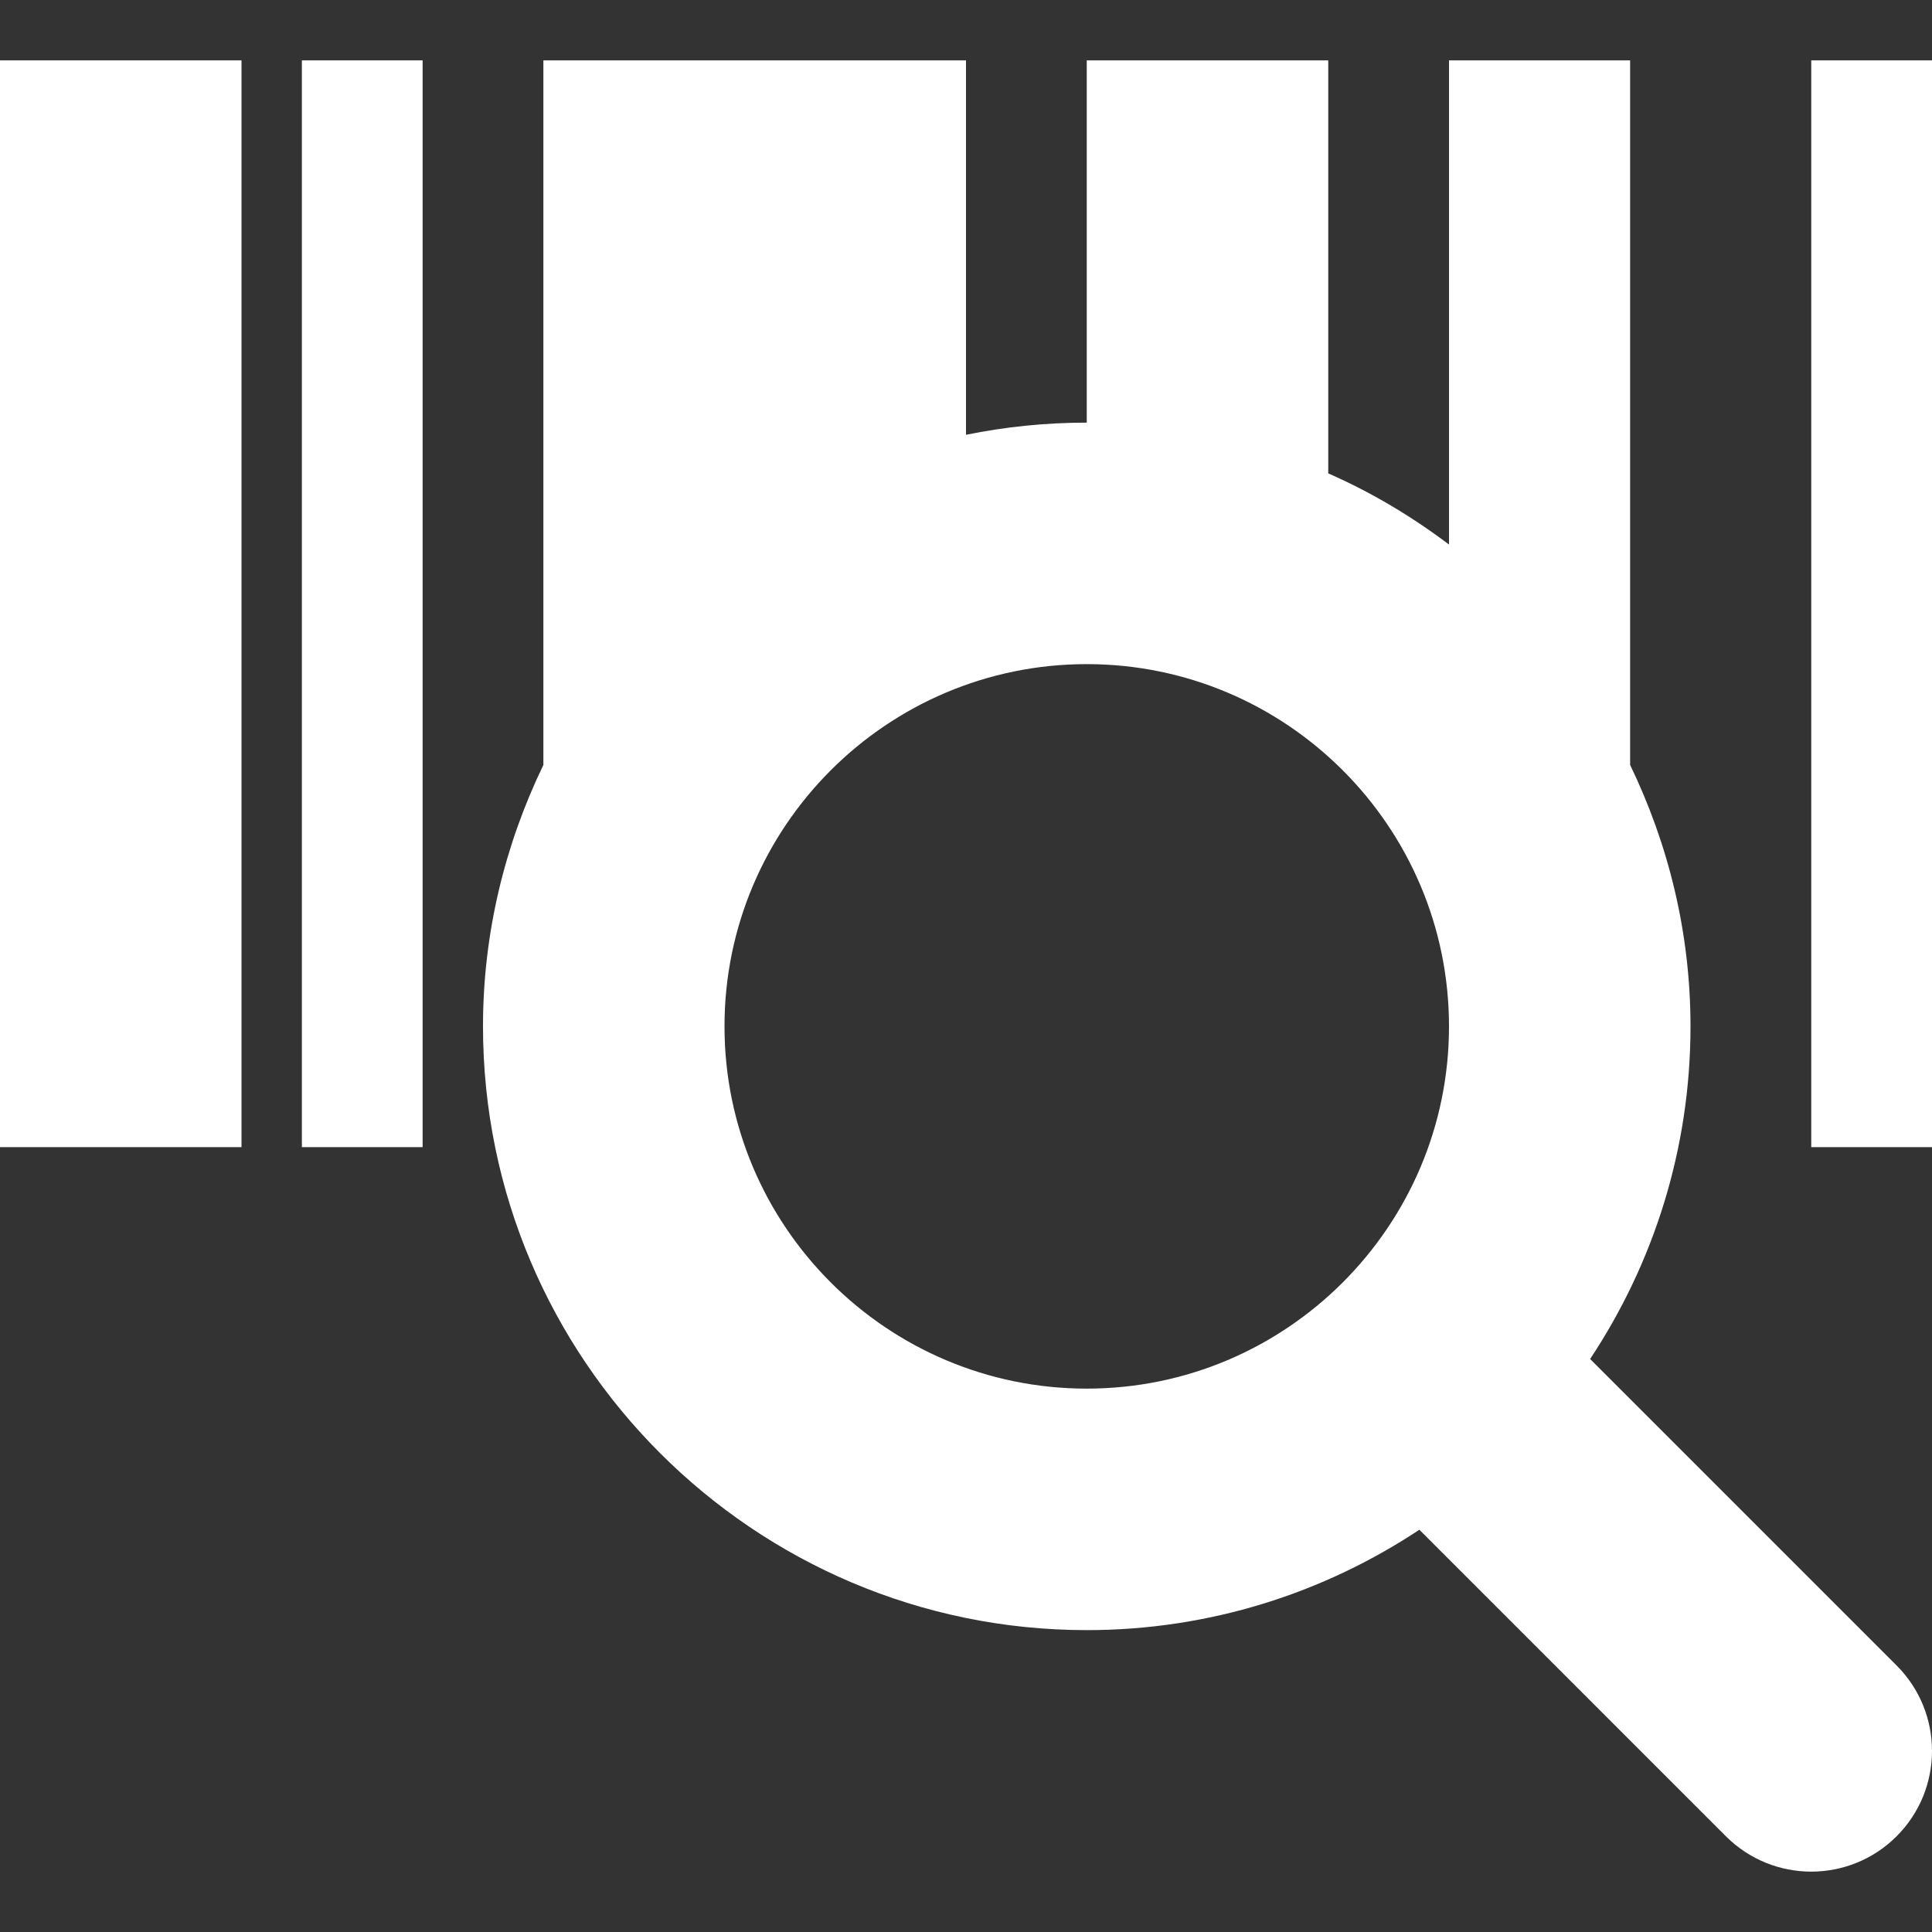
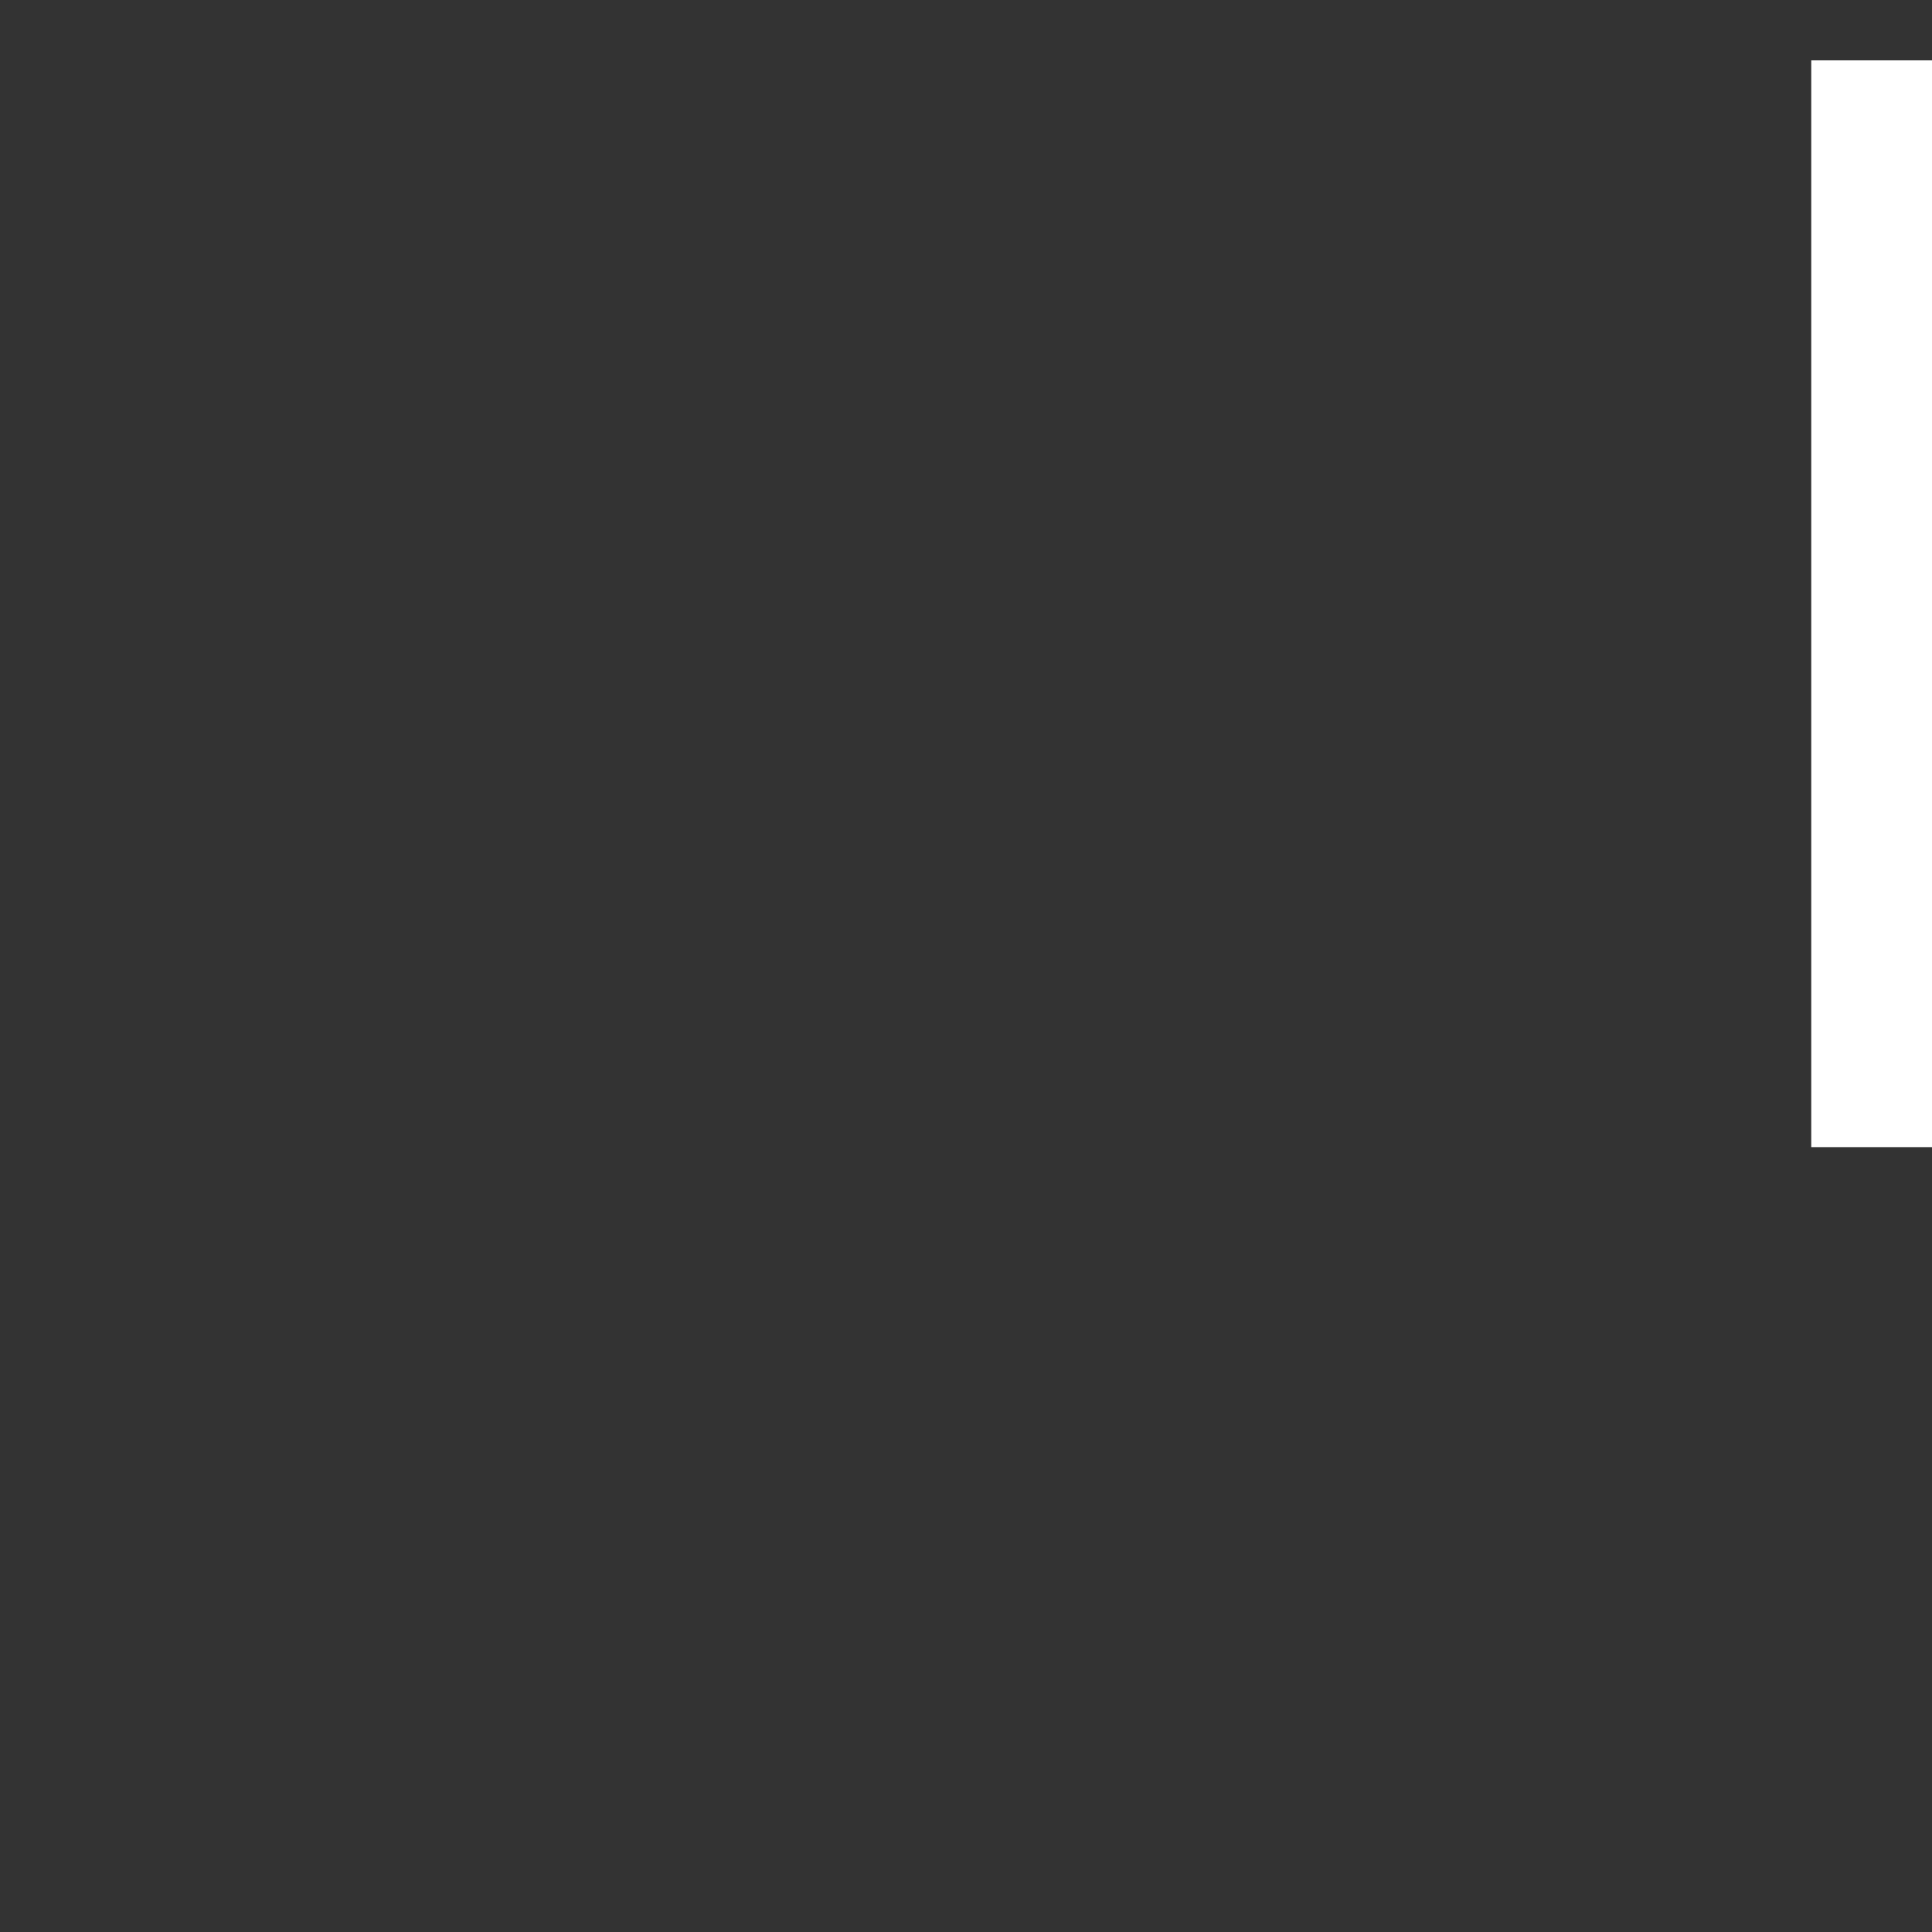
<svg xmlns="http://www.w3.org/2000/svg" version="1.1" viewBox="0 0 512 512" enable-background="new 0 0 512 512" width="512px" height="512px">
  <rect x="0" y="0" width="512" height="512" fill="#333333" stroke="none" />
  <g>
-     <rect width="64" y="16" height="288" fill="#FFFFFF" />
    <rect width="32" x="480" y="16" height="288" fill="#FFFFFF" />
-     <rect width="32" x="80" y="16" height="288" fill="#FFFFFF" />
-     <path d="M421.398,360.147C438.172,334.848,448,304.563,448,272c0-24.84-5.852-48.283-16-69.281V16h-48v128.305   c-9.867-7.438-20.547-13.832-32-18.852V16h-64v96c-10.953,0-21.656,1.117-32,3.225V16H144v186.721   c-10.141,20.998-16,44.439-16,69.279c0,88.227,71.781,160,160,160c32.563,0,62.844-9.83,88.148-26.605l81.227,81.23   c6.25,6.25,14.438,9.375,22.625,9.375s16.375-3.125,22.625-9.375c12.5-12.492,12.5-32.758,0-45.25L421.398,360.147z M192,272   c0-52.938,43.063-96,96-96s96,43.063,96,96s-43.063,96-96,96S192,324.938,192,272z" fill="#FFFFFF" />
  </g>
</svg>